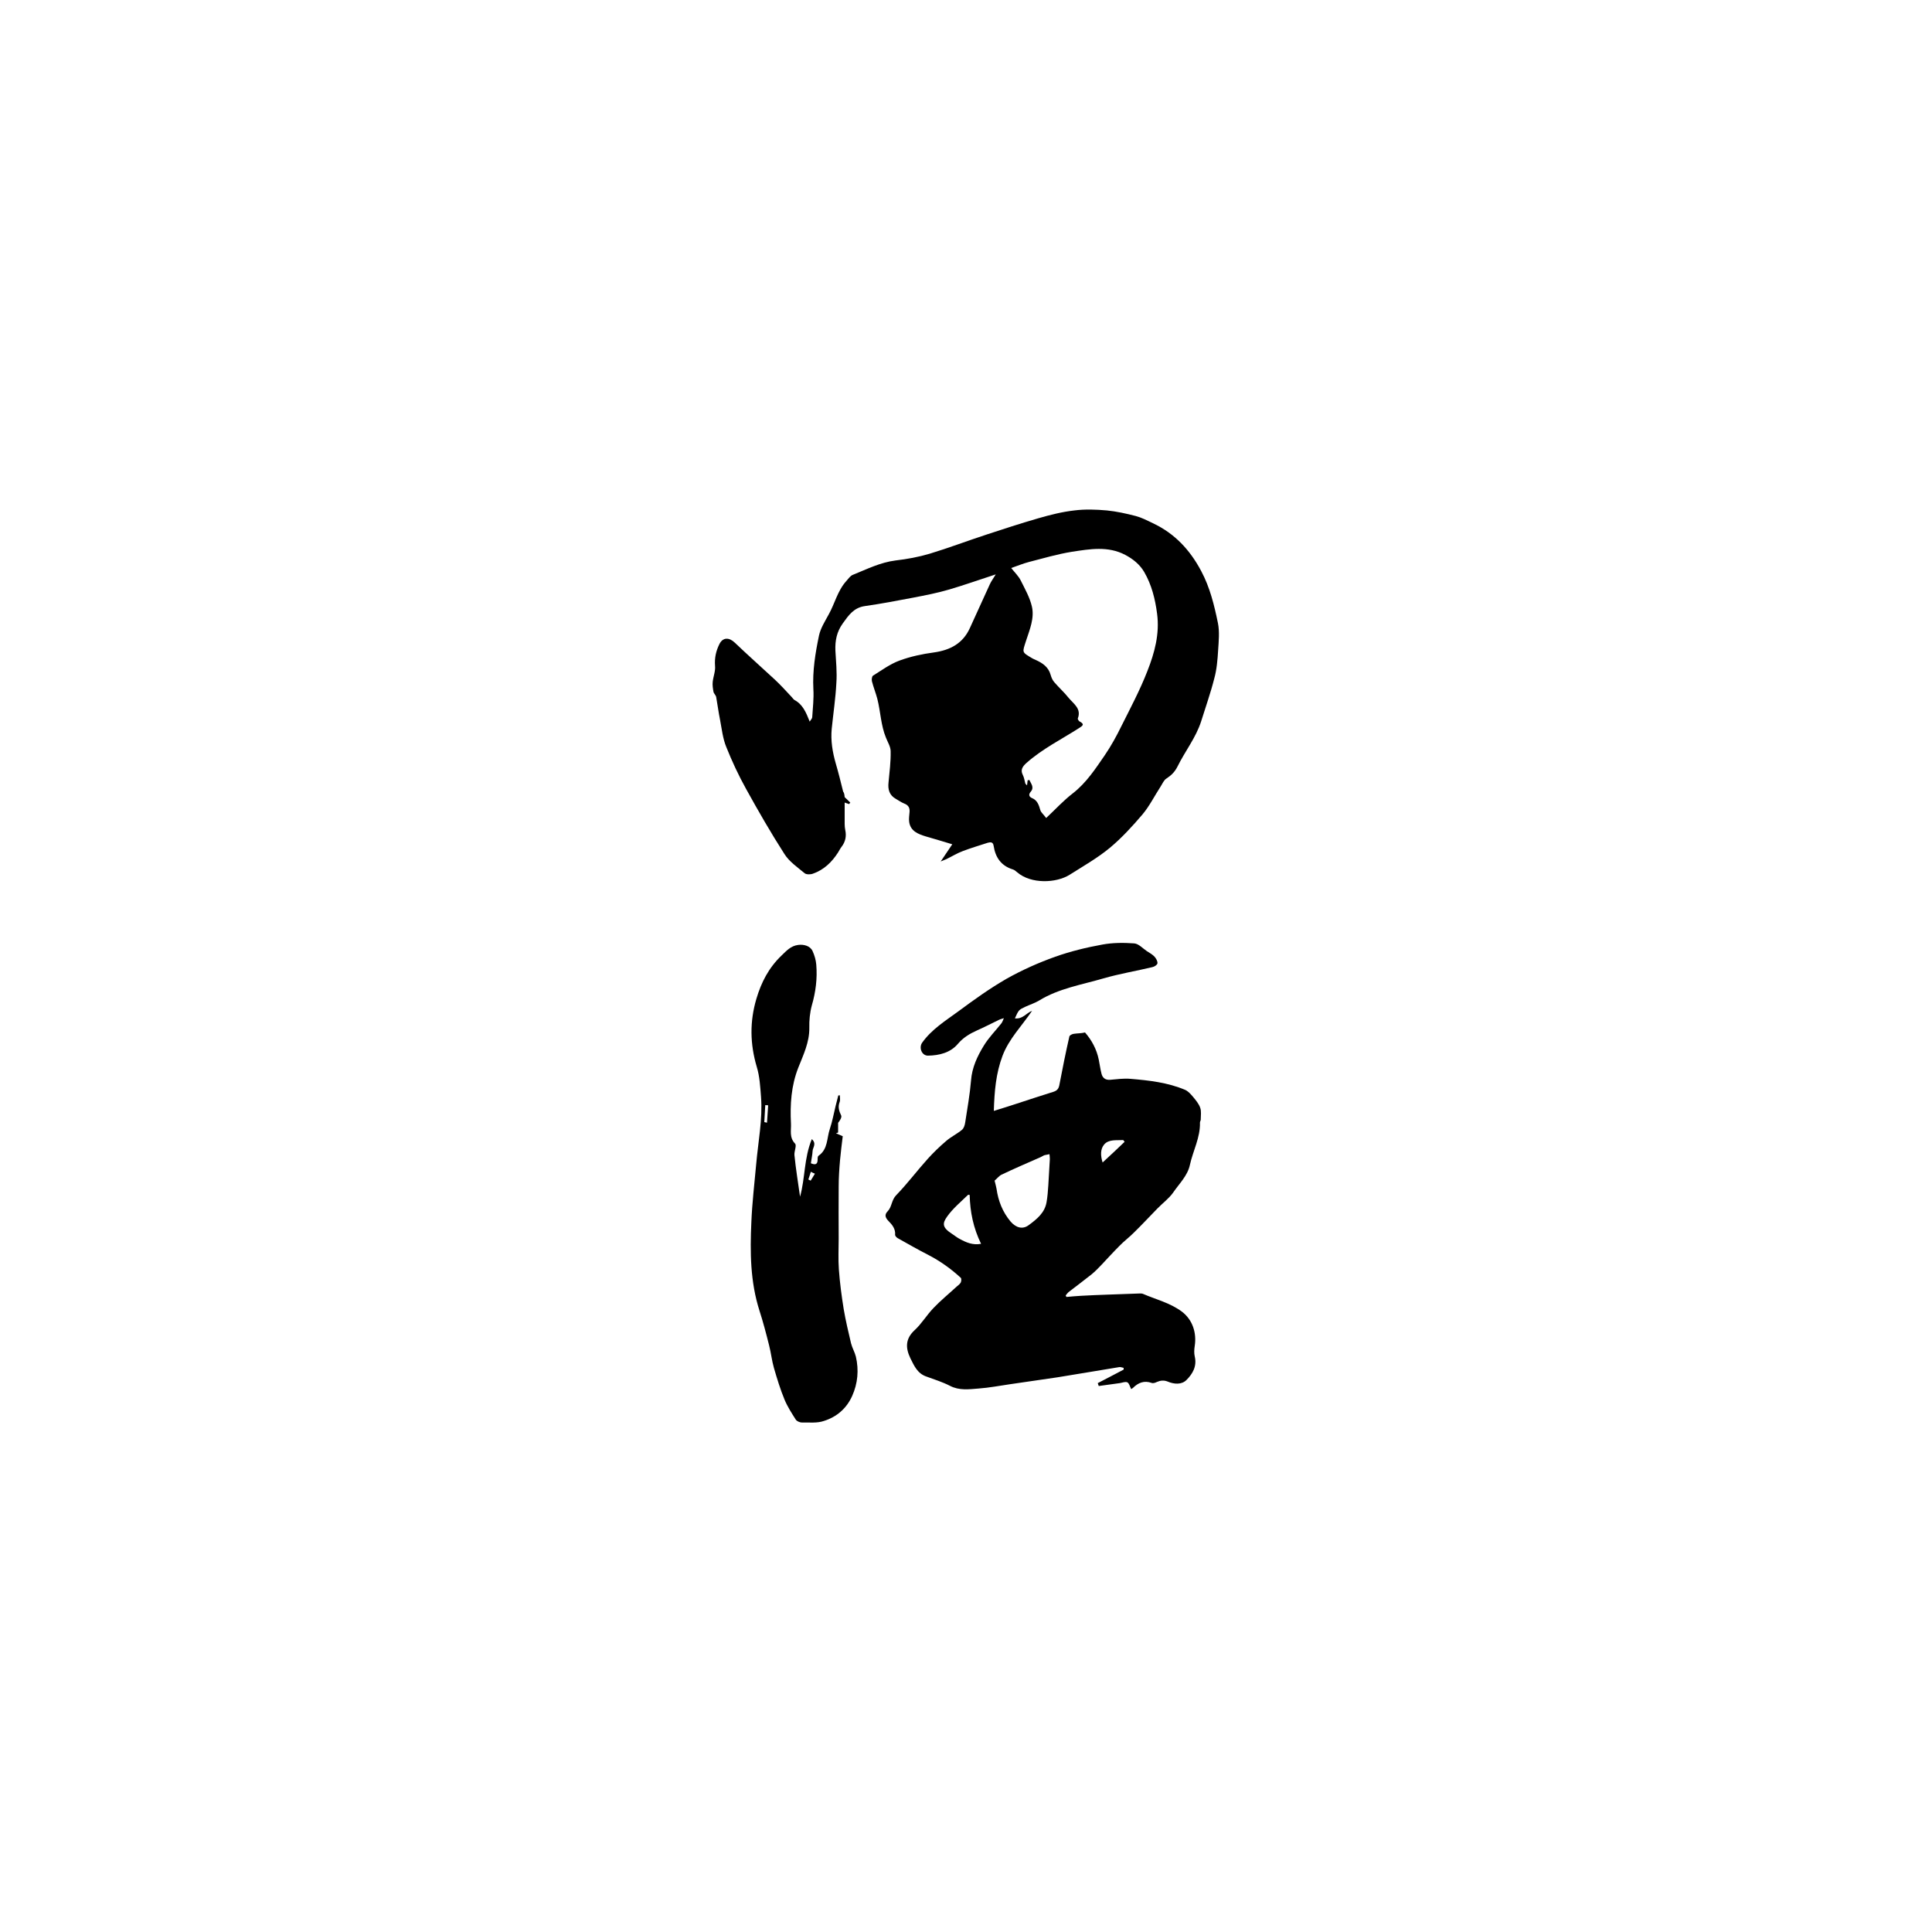
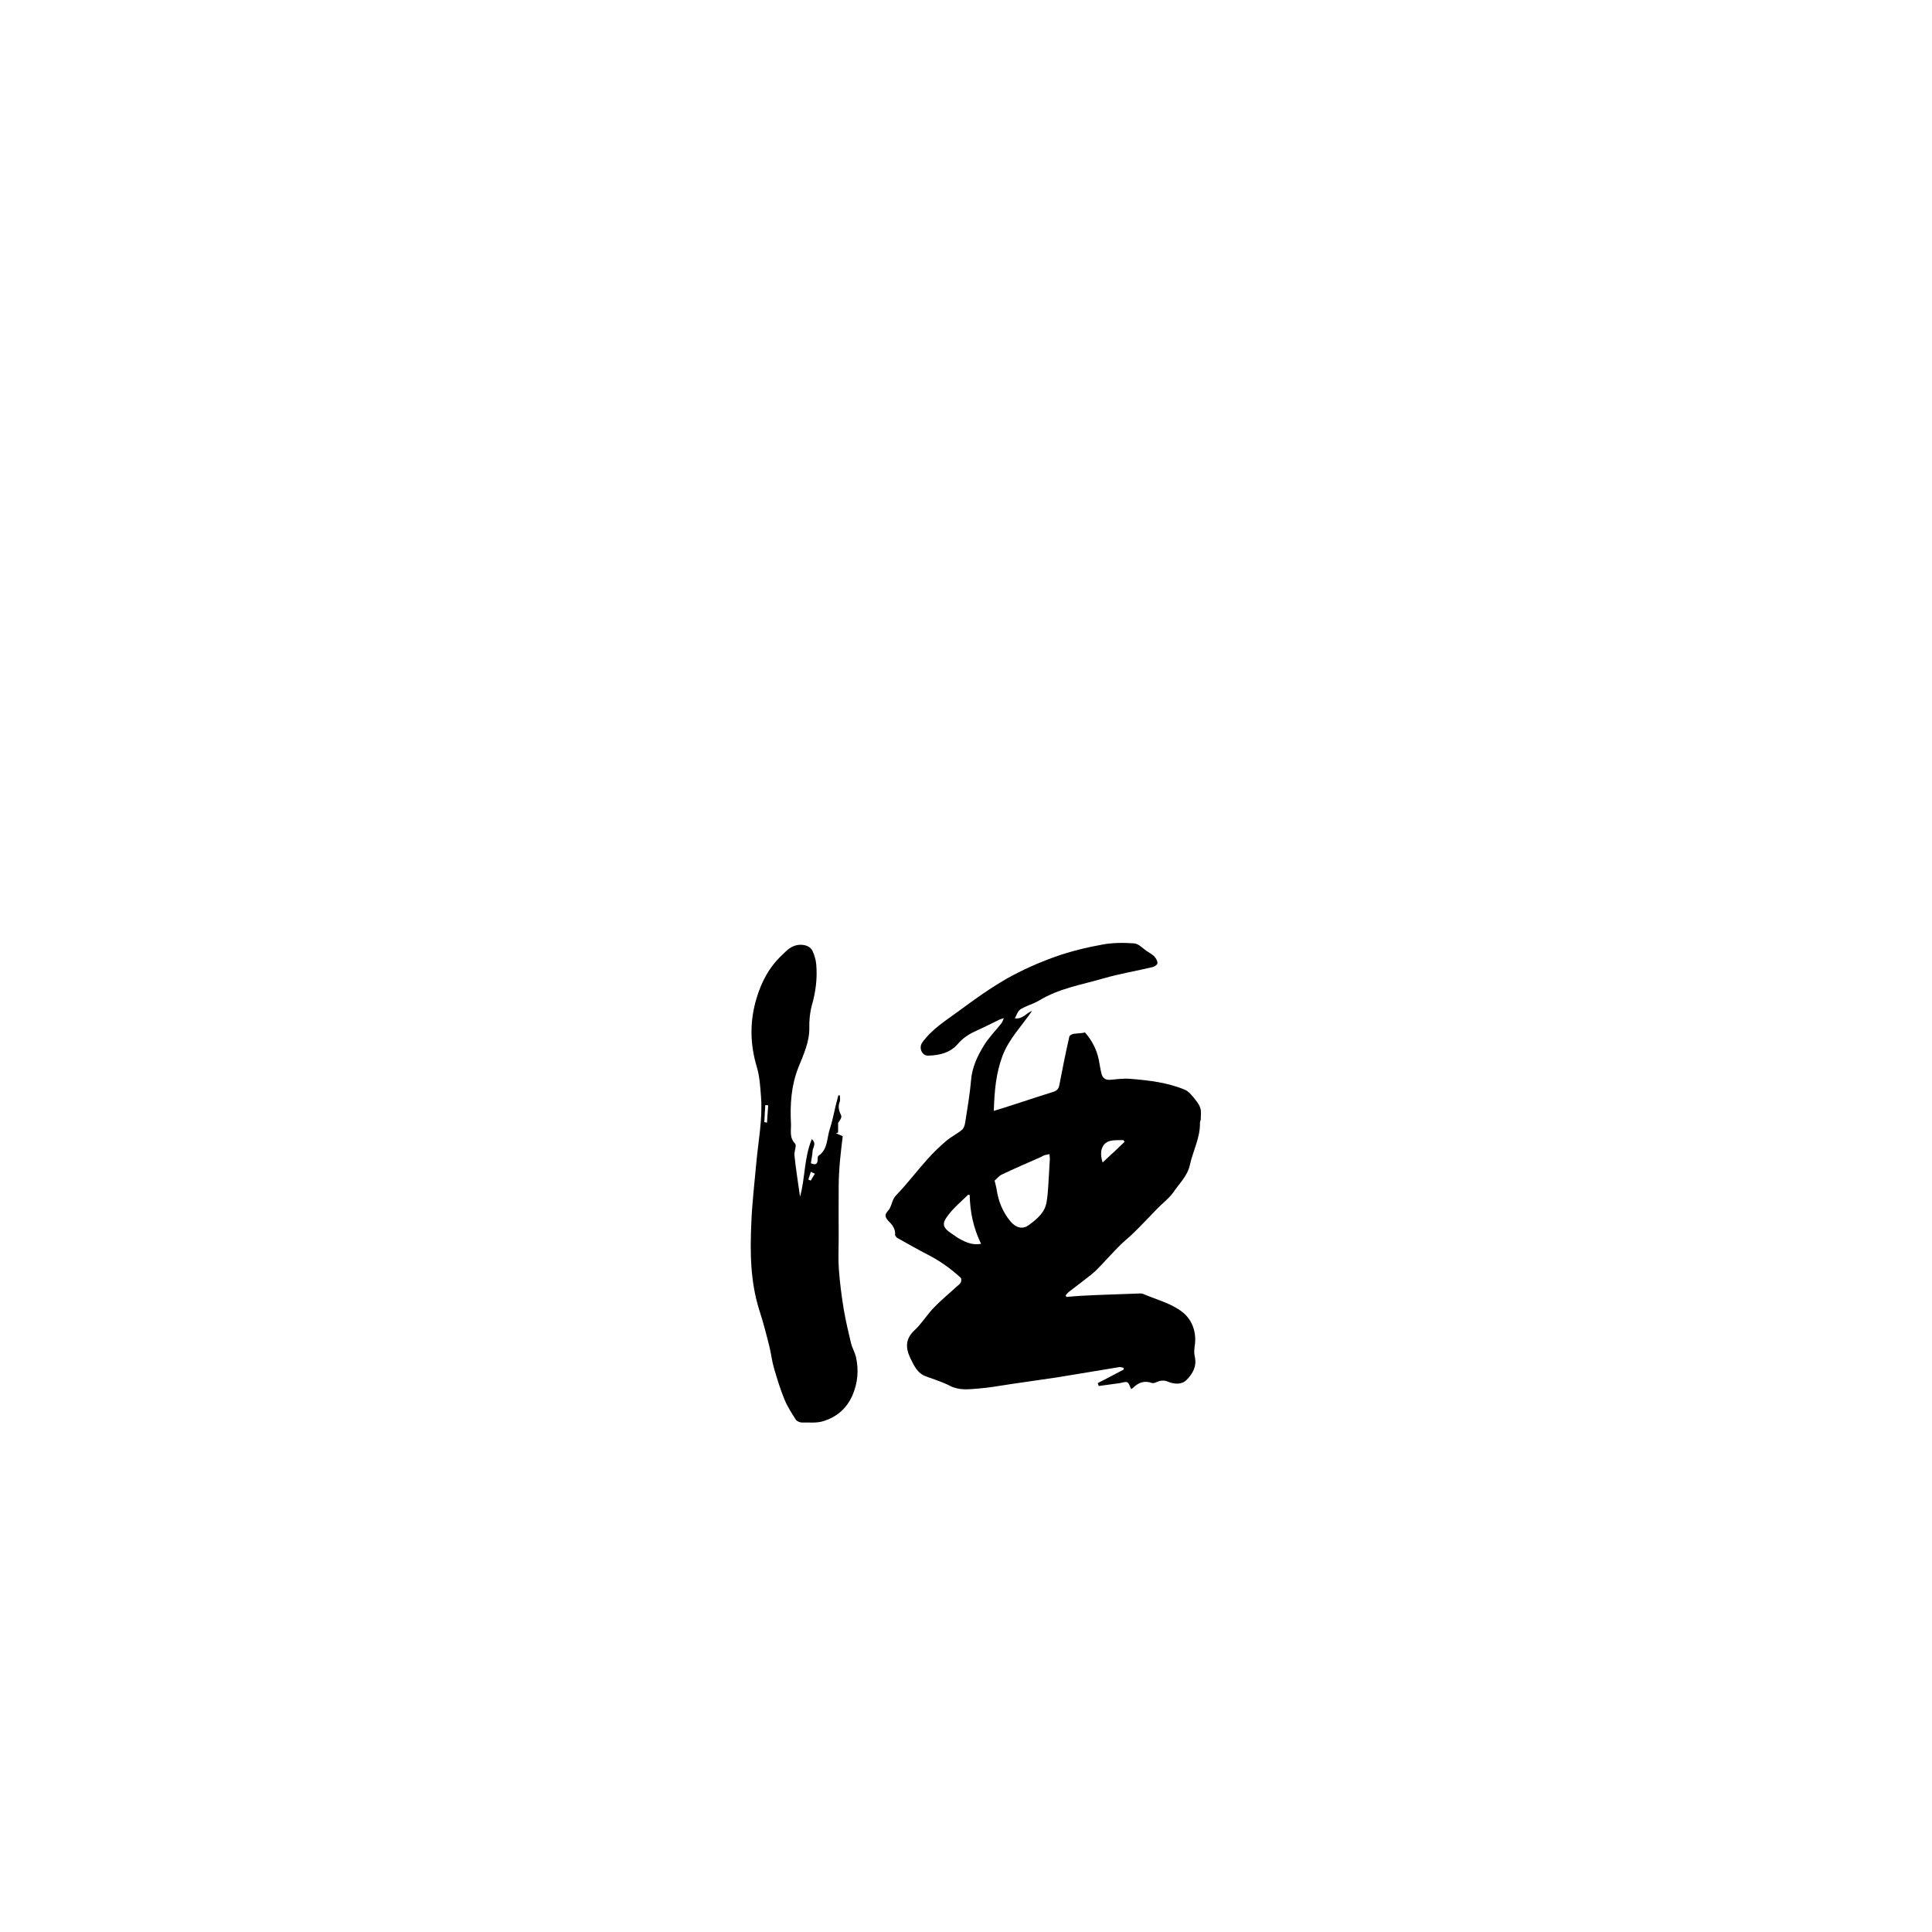
<svg xmlns="http://www.w3.org/2000/svg" version="1.1" id="Layer_2_00000166664396614234109070000005321456751714315440_" x="0px" y="0px" viewBox="0 0 1000 1000" style="enable-background:new 0 0 1000 1000;" xml:space="preserve">
  <style type="text/css">
	.st0{fill:none;}
</style>
  <g id="Layer_1-2">
-     <rect class="st0" width="1000" height="1000" />
    <g>
-       <path d="M437.2,412.6c0.9,0.9,1.9,1.8,2.9,2.8c-0.2,0.3-0.4,0.5-0.6,0.8c-0.7-0.2-1.4-0.5-2.3-0.8c0,1.3,0,2.5,0,3.8    c0,2.4,0,4.8,0,7.3c0,1,0.1,2.1,0.3,3.1c0.7,3.2,0.1,6.1-1.9,8.7c-0.7,0.9-1.2,1.9-1.8,2.9c-3.2,5-7.3,9-13,11    c-1.3,0.5-3.4,0.5-4.3-0.2c-3.7-3.1-8-6-10.5-10c-7-10.9-13.5-22.2-19.8-33.6c-3.9-7-7.3-14.3-10.3-21.8c-1.8-4.4-2.3-9.3-3.2-14    c-0.8-3.9-1.3-7.9-2-11.8c-0.2-1-1.2-1.8-1.4-2.7c-0.3-1.7-0.6-3.5-0.4-5.2c0.3-2.8,1.5-5.6,1.2-8.3c-0.3-4.1,0.5-7.7,2.3-11.3    c1.8-3.5,5-3.5,8-0.6c6.8,6.5,13.8,12.7,20.7,19.1c3,2.8,5.8,5.9,8.6,8.9c0.5,0.5,0.9,1.2,1.5,1.6c4.3,2.3,6,6.4,7.9,11.2    c0.6-1,1.2-1.5,1.3-2.2c0.3-4.9,0.9-9.8,0.6-14.6c-0.5-9.4,1-18.6,2.9-27.7c0.8-3.8,3.1-7.4,5-10.9c3.2-5.7,4.6-12.3,9.1-17.3    c1.1-1.2,2.1-2.8,3.5-3.3c7.2-2.9,14.1-6.4,22-7.4c6-0.7,12-1.8,17.7-3.5c9.9-3,19.6-6.7,29.4-9.9c8.8-2.9,17.7-5.8,26.7-8.4    c6.2-1.8,12.5-3.4,18.8-4.1c5.5-0.7,11.2-0.5,16.8,0c5,0.5,10,1.6,15,2.9c3,0.8,5.9,2.3,8.8,3.7c11.3,5.3,19.2,13.8,25,24.7    c4.6,8.6,6.8,17.8,8.7,27c0.9,4.5,0.4,9.4,0.1,14.1c-0.3,4.9-0.7,9.9-2,14.6c-1.9,7.5-4.5,14.8-6.8,22.2    c-2.7,8.4-8.3,15.4-12.2,23.3c-1.4,2.8-3.2,4.6-5.8,6.3c-1.3,0.8-2,2.6-2.9,4c-3.2,4.9-5.8,10.2-9.5,14.6    c-5.2,6.1-10.7,12.1-16.8,17.2c-6.4,5.3-13.8,9.5-20.9,14c-6.9,4.3-19.9,4.9-27.1-1.3c-0.7-0.6-1.5-1.3-2.3-1.5    c-6.1-1.9-9-6.3-9.9-12.2c-0.3-2-1.5-2-3-1.6c-4.3,1.4-8.7,2.7-12.9,4.3c-3,1.1-5.7,2.8-8.6,4.2c-0.7,0.3-1.4,0.6-2.9,1.2    c2.2-3.3,3.9-5.8,6-8.9c-4.9-1.5-9.3-2.8-13.8-4.1c-3.9-1.2-7.8-2.7-8.5-7.4c-0.3-1.8,0.1-3.6,0.2-5.4c0.1-2.1-0.7-3.4-2.8-4.2    c-1.5-0.6-2.9-1.6-4.3-2.4c-3.4-1.9-4.2-4.9-3.8-8.5c0.5-5.3,1.2-10.7,1.1-16.1c0-2.4-1.5-4.7-2.4-7c-2.7-6.5-2.8-13.5-4.5-20.2    c-0.8-3-2-6-2.8-9.1c-0.2-0.9,0-2.6,0.6-2.9c4.5-2.8,8.8-6,13.7-7.8c5.7-2.1,11.8-3.4,17.8-4.2c8.5-1.2,15-4.7,18.6-12.6    c3.5-7.5,6.8-15.1,10.3-22.6c0.7-1.6,1.8-3,3.1-5.2c-8.6,2.8-16.2,5.5-24,7.8c-6.1,1.8-12.3,3-18.5,4.2    c-8.4,1.6-16.8,3.2-25.2,4.4c-5.8,0.8-8.5,4.8-11.5,9c-3.1,4.3-4,8.9-3.8,14c0.3,5.6,0.9,11.2,0.5,16.8    c-0.4,7.9-1.6,15.8-2.4,23.7c-0.6,6.1,0.4,12.1,2.1,18c1.4,4.8,2.6,9.6,3.8,14.5C437,410.4,437.1,411.6,437.2,412.6L437.2,412.6z     M531.9,403.9c0.3-0.1,0.6-0.1,0.9-0.2c0.8,1.9,2.7,3.8,0.7,6.1c-1.4,1.6-0.6,2.7,0.5,3.2c3,1.2,3.7,3.7,4.5,6.4    c0.4,1.2,1.7,2.2,3,4c4.8-4.5,8.9-9,13.7-12.7c7.1-5.5,11.8-12.8,16.7-19.9c3.2-4.7,6-9.8,8.5-14.9c4.7-9.4,9.7-18.8,13.5-28.6    c3.7-9.4,6.4-19.2,5-29.7c-1-7.6-2.8-14.9-6.7-21.6c-2.3-3.9-5.8-6.7-9.8-8.8c-8.9-4.7-18.4-3-27.6-1.6    c-7.5,1.2-14.9,3.4-22.3,5.3c-3.1,0.8-6.1,2.1-9.1,3.1c1.9,2.4,3.8,4.2,4.9,6.4c2.2,4.4,4.7,8.8,5.8,13.5c1.4,6-1.1,11.9-3,17.7    c-2,6.3-2.4,5.8,3.3,9.2c0.5,0.3,1.1,0.5,1.7,0.8c3.6,1.6,6.6,3.7,7.7,7.7c0.4,1.4,1,2.8,1.9,3.8c2.4,2.8,5.2,5.3,7.5,8.2    c2.5,3,6.6,5.5,4.7,10.5c-0.2,0.4,0.5,1.5,1,1.7c2.7,1.4,1.4,2.2-0.3,3.3c-9.2,5.9-19.1,10.8-27.3,18.1c-1.9,1.7-3.3,3.5-1.9,6.2    c0.7,1.4,0.9,2.9,1.3,4.4c0.1,0.3,0.5,0.6,0.9,1C531.7,405.6,531.8,404.7,531.9,403.9L531.9,403.9z" />
      <path d="M525.3,527.1c4.1,0.5,5.9-2.8,8.9-3.9c-5.2,7.7-12,14.5-15.3,23.3c-3.4,9-4.2,18.3-4.5,28.5c4.3-1.3,8-2.5,11.7-3.7    c6.4-2.1,12.8-4.2,19.2-6.2c1.8-0.6,2.6-1.5,3-3.4c1.6-8.4,3.3-16.9,5.2-25.2c0.1-0.6,1.4-1.3,2.3-1.4c1.9-0.3,3.8-0.2,5.8-0.7    c3.4,3.9,6,8.6,7.1,14c0.5,2.4,0.8,4.9,1.4,7.2c0.5,2.2,1.9,3.5,4.5,3.3c3.5-0.3,7-0.8,10.5-0.5c9.7,0.8,19.3,1.9,28.3,5.7    c1.6,0.7,2.9,2.2,4.1,3.6c1.4,1.7,3,3.6,3.7,5.6c0.7,1.9,0.3,4.1,0.3,6.2c0,0.5-0.4,1-0.4,1.5c0.2,7.8-3.6,14.6-5.2,21.9    c-1.2,5.7-5.6,9.8-8.7,14.4c-2.2,3.1-5.5,5.5-8.2,8.3c-4.1,4.2-8,8.4-12.2,12.5c-2.4,2.4-5.1,4.4-7.4,6.8    c-3.2,3.2-6.2,6.5-9.3,9.8c-1.6,1.7-3.3,3.4-5.1,4.9c-3.9,3.1-7.9,6.1-11.8,9.1c-0.6,0.5-1.1,1.2-1.6,1.8c0.1,0.3,0.2,0.5,0.4,0.8    c2.5-0.2,5.1-0.5,7.6-0.6c4.5-0.2,9.1-0.5,13.6-0.6c5.6-0.2,11.2-0.4,16.8-0.6c0.5,0,1.1,0,1.6,0.2c6.7,2.9,13.9,4.6,20,9.1    c5.8,4.3,7.8,11.2,6.8,17.8c-0.3,1.8-0.4,3.8,0,5.5c1.2,5.1-1.1,9-4.3,12.2c-2.5,2.5-6.4,2.2-9.7,0.8c-2-0.8-3.7-0.6-5.6,0.2    c-0.8,0.4-1.9,0.8-2.7,0.5c-3.9-1.4-7-0.1-9.7,2.6c-0.3,0.3-0.7,0.4-0.9,0.6c-0.7-1.3-1-3-2-3.5s-2.6,0.2-3.9,0.4    c-3.7,0.5-7.3,1-10.9,1.5c-0.2-0.5-0.3-1-0.5-1.5c4.5-2.3,9-4.7,13.4-7c0-0.3,0-0.6,0-0.9c-0.7-0.1-1.5-0.5-2.2-0.4    c-5.2,0.8-10.5,1.8-15.7,2.6c-5.5,0.9-10.9,1.8-16.4,2.7c-8.2,1.2-16.5,2.4-24.7,3.6c-5.4,0.8-10.7,1.8-16.1,2.2    c-5,0.4-10,1.1-14.8-1.4c-3.9-2-8.1-3.3-12.2-4.8c-4.7-1.6-6.4-5.7-8.3-9.5c-2.5-5.2-2.7-10,2.2-14.5c3.7-3.4,6.3-7.9,9.8-11.5    c3.7-3.9,7.9-7.3,11.9-11c0.8-0.7,1.7-1.3,2.2-2.2c0.3-0.7,0.4-2,0-2.4c-5.1-4.7-10.7-8.7-16.9-11.9c-5.3-2.7-10.5-5.7-15.7-8.6    c-0.6-0.3-1.4-1.2-1.4-1.7c0.3-3.1-1.5-5.3-3.5-7.3c-1.6-1.7-2.1-3.2-0.3-5c2.2-2.3,1.9-5.8,4.4-8.3c5.8-6,10.8-12.7,16.4-18.9    c2.9-3.2,6.1-6.3,9.4-9.1c2.5-2.2,5.7-3.7,8.2-5.8c1-0.8,1.5-2.5,1.7-3.9c1.1-7.2,2.4-14.4,3-21.6c0.5-6.8,3.3-12.7,6.7-18.2    c2.5-4.1,6-7.6,9-11.4c0.6-0.8,0.9-1.8,1.3-2.7c-0.9,0.3-1.8,0.5-2.6,0.9c-3.7,1.8-7.4,3.7-11.2,5.4c-3.8,1.7-7.2,3.7-10,7    c-3.9,4.6-9.6,6-15.5,6.1c-3.2,0-4.8-4.1-3-6.7c4.9-6.9,12-11.3,18.7-16.2c8.1-6,16.3-11.9,25-16.9c8-4.5,16.5-8.3,25.2-11.4    c7.9-2.8,16.1-4.8,24.4-6.3c5.4-1,11-1,16.5-0.6c2.3,0.2,4.4,2.6,6.5,4c1.4,0.9,2.9,1.7,4,2.9c0.8,0.9,1.6,2.3,1.5,3.4    c-0.1,0.8-1.6,1.8-2.7,2c-8.4,2-16.9,3.4-25.2,5.8c-11.3,3.3-23.2,5.2-33.4,11.5c-2.2,1.3-4.7,2.1-7.1,3.2    C527.3,522.7,527.3,522.7,525.3,527.1L525.3,527.1z M514.8,611.1c0.5,2,0.8,3.1,1,4.2c0.9,6.3,3.1,12,7.3,17    c2.8,3.2,6.2,4.2,9.4,1.8c4.2-3.1,8.3-6.4,9.2-11.9c0.5-2.8,0.7-5.7,0.9-8.6c0.3-4.5,0.5-9.1,0.8-13.7c0-0.8-0.1-1.7-0.2-2.5    c-0.8,0.2-1.7,0.3-2.5,0.5c-0.7,0.2-1.3,0.7-2,1c-6.8,3-13.6,5.9-20.3,9.1C517,608.7,515.9,610.2,514.8,611.1L514.8,611.1z     M501.9,618.5c-0.2,0-0.7-0.2-0.9,0c-3.7,3.6-7.8,7-10.7,11.1c-2.6,3.6-2.7,5.7,2.4,9c1.4,0.9,2.7,2,4.1,2.7    c3.3,1.8,6.7,3.3,11,2.5C503.8,635.6,502.1,627.3,501.9,618.5L501.9,618.5z M570.7,601.7c4.1-3.8,7.8-7.2,11.4-10.7    c-0.2-0.3-0.5-0.6-0.7-0.9c-3.5,0.2-7.5-0.5-9.9,2.3C569.5,594.8,569.6,598.1,570.7,601.7z" />
      <path d="M414.1,619.4c2.7-9.6,2-19.9,6.1-29.8c2.6,2.4,0.5,4.3,0.4,6.1c-0.1,2.1-0.6,4.2-0.9,6.4c2.1,0.9,3.5,0.8,3.5-1.9    c0-0.7,0-1.7,0.5-2c4.9-3.4,4.2-9.1,5.8-13.8c1.3-3.8,2-7.9,3-11.9c0.5-1.8,0.9-3.7,1.4-5.5c0.3,0,0.5,0,0.8-0.1    c0,1.2,0.3,2.5-0.1,3.5c-1,2.6-0.3,4.7,0.8,7c0.4,1-0.7,2.6-1.6,3.8v5c-0.4,0.1-0.7,0.3-1.1,0.4c1,0.4,2.1,0.9,3.5,1.5    c-0.5,4-1,8.2-1.4,12.4c-0.4,4.5-0.7,9.1-0.7,13.7c-0.1,9,0,17.9,0,26.9c0,5.3-0.3,10.7,0.1,16c0.5,6.9,1.4,13.7,2.5,20.5    c1,5.9,2.4,11.8,3.8,17.7c0.6,2.4,1.9,4.5,2.5,6.9c1.6,6.9,1,13.8-1.9,20.3s-8,10.9-14.7,13c-3.5,1.2-7.5,0.7-11.3,0.8    c-1.1,0-2.7-0.7-3.2-1.5c-2.1-3.3-4.3-6.7-5.8-10.3c-2.2-5.3-3.9-10.9-5.5-16.4c-1.1-3.8-1.5-7.8-2.5-11.7c-1.5-6-3.1-12.1-5-18    c-4.8-15-4.9-30.4-4.2-45.8c0.4-10,1.6-20,2.5-30c1-11.6,3.4-23.2,2.5-34.9c-0.4-5.2-0.7-10.6-2.2-15.5    c-3.5-11.8-3.7-23.4-0.2-35.2c2.5-8.5,6.4-16.1,13-22.4c2.6-2.5,4.8-5,8.6-5.5c3-0.4,6.3,0.5,7.5,3.2c1,2.2,1.7,4.6,1.9,7    c0.6,7.2-0.3,14.2-2.3,21.1c-1,3.7-1.4,7.8-1.3,11.6c0.1,7.5-3.1,14-5.7,20.6c-3.7,9.4-4.3,19.1-3.8,28.9c0.2,3.4-1,7.2,2.1,10.4    c1,1-0.5,4-0.3,6C411.9,605,413.1,612.2,414.1,619.4L414.1,619.4z M395.6,580.8c0.5,0.1,1,0.2,1.4,0.3c0.2-3,0.4-6,0.6-9    c-0.5,0-1-0.1-1.5-0.1C395.9,574.9,395.8,577.9,395.6,580.8L395.6,580.8z M418.4,610.5c0.4,0.2,0.8,0.4,1.2,0.6    c0.7-1.2,1.5-2.4,2.2-3.6c-0.7-0.3-1.4-0.6-2.1-1C419.3,607.9,418.8,609.2,418.4,610.5z" />
    </g>
  </g>
</svg>